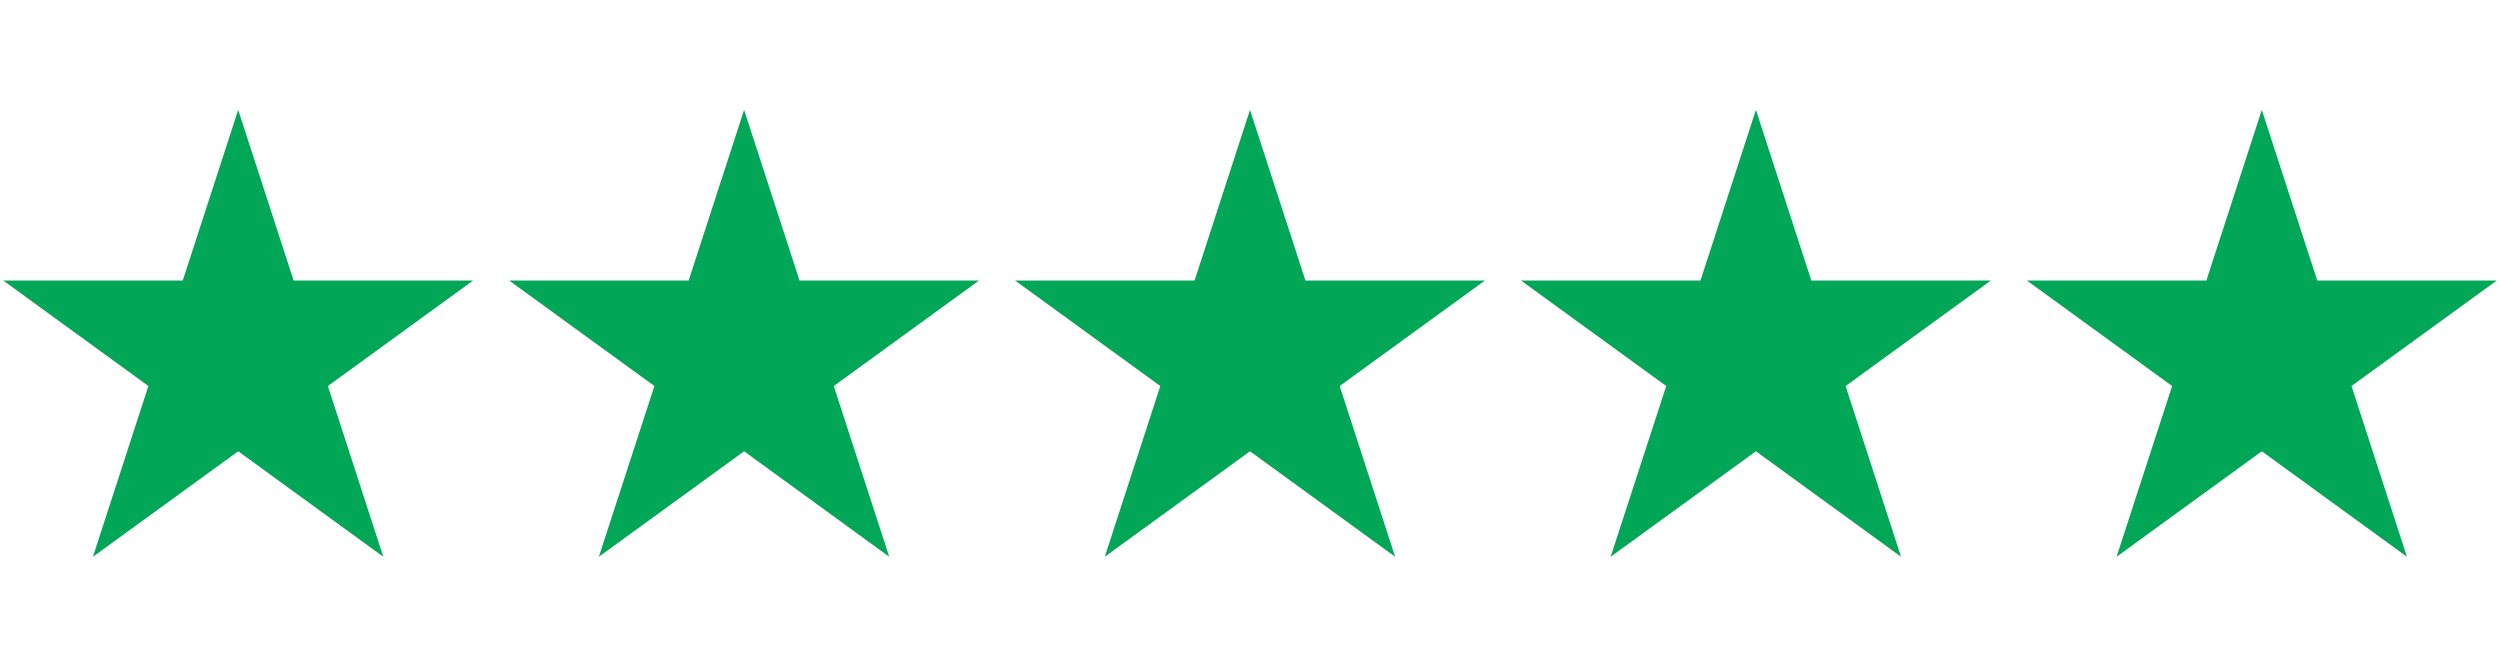
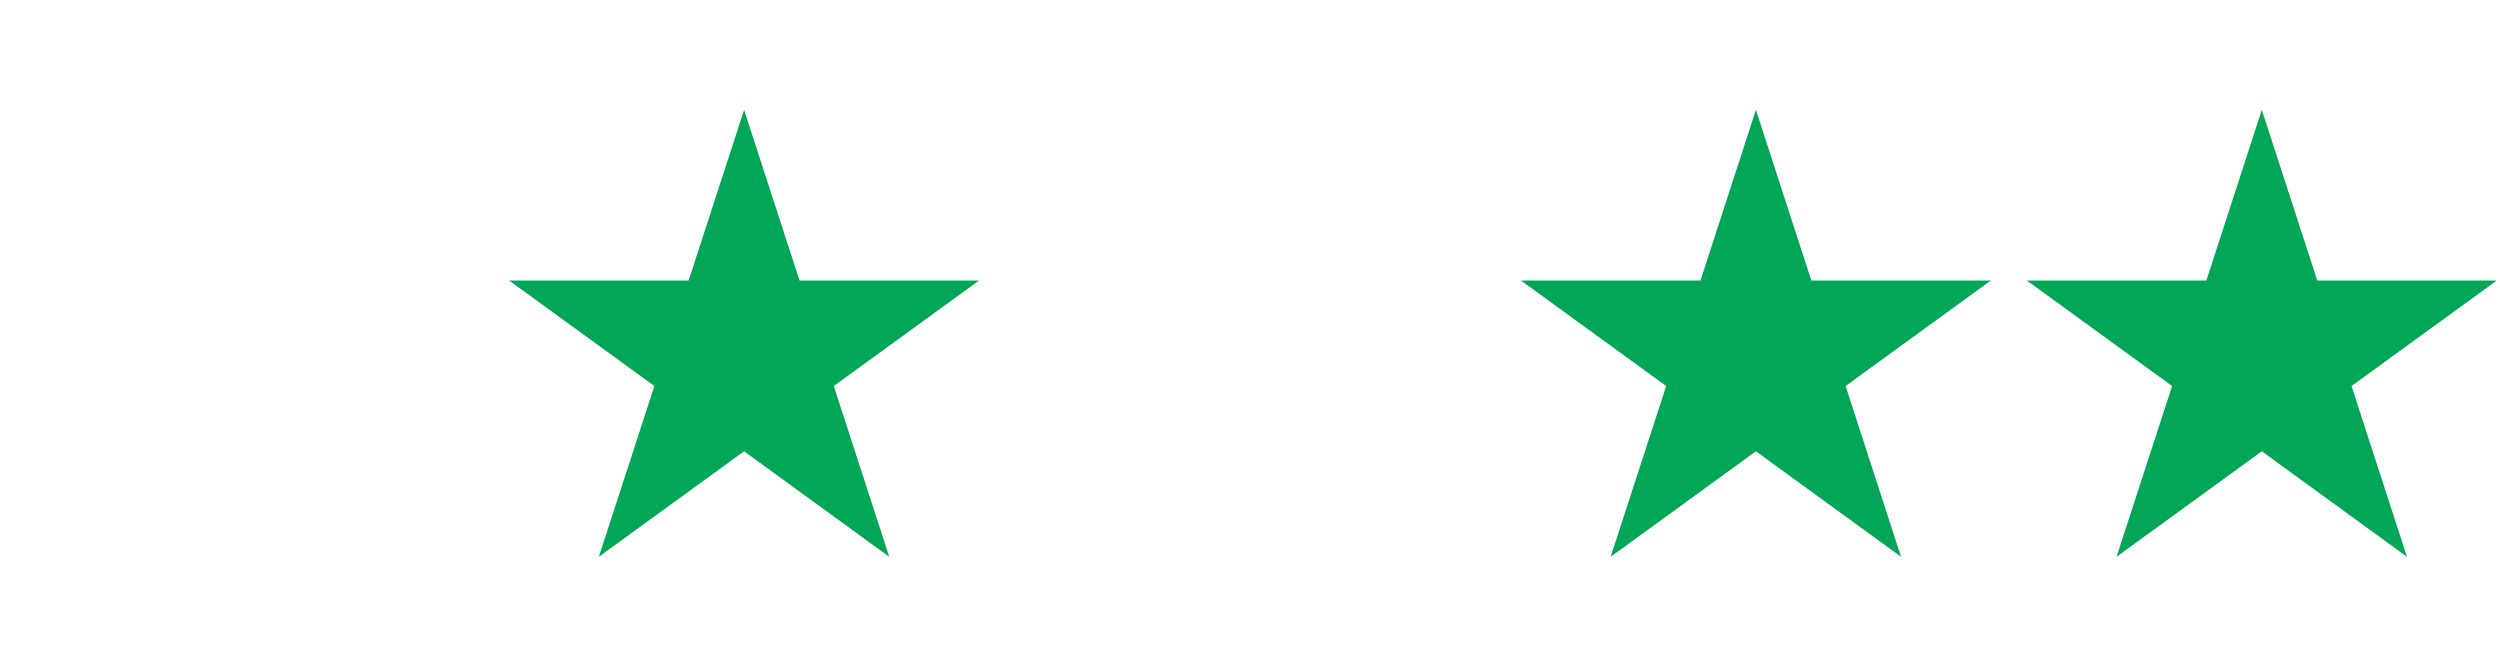
<svg xmlns="http://www.w3.org/2000/svg" width="3000" zoomAndPan="magnify" viewBox="0 0 2250 600" height="800" preserveAspectRatio="xMidYMid meet" version="1.0">
  <defs>
    <clipPath id="abe44c4dea">
      <path d="M 458 98.906 L 882 98.906 L 882 500.906 L 458 500.906 Z M 458 98.906" clip-rule="nonzero" />
    </clipPath>
    <clipPath id="aec19bc7a5">
-       <path d="M 2 98.906 L 426 98.906 L 426 500.906 L 2 500.906 Z M 2 98.906" clip-rule="nonzero" />
-     </clipPath>
+       </clipPath>
    <clipPath id="c8cb3b0562">
-       <path d="M 913 98.906 L 1337 98.906 L 1337 500.906 L 913 500.906 Z M 913 98.906" clip-rule="nonzero" />
-     </clipPath>
+       </clipPath>
    <clipPath id="d01a7faa11">
      <path d="M 1368 98.906 L 1792 98.906 L 1792 500.906 L 1368 500.906 Z M 1368 98.906" clip-rule="nonzero" />
    </clipPath>
    <clipPath id="448e08bfda">
      <path d="M 1824 98.906 L 2248 98.906 L 2248 500.906 L 1824 500.906 Z M 1824 98.906" clip-rule="nonzero" />
    </clipPath>
  </defs>
  <g clip-path="url(#abe44c4dea)">
    <path fill="#02a657" d="M 669.684 98.906 L 719.578 252.477 L 881.121 252.477 L 750.402 347.418 L 800.297 501.094 L 669.684 406.152 L 538.961 501.094 L 588.965 347.418 L 458.242 252.477 L 619.785 252.477 Z M 669.684 98.906" fill-opacity="1" fill-rule="nonzero" />
  </g>
  <g clip-path="url(#aec19bc7a5)">
    <path fill="#02a657" d="M 214.367 98.906 L 264.262 252.477 L 425.805 252.477 L 295.086 347.418 L 344.98 501.094 L 214.367 406.152 L 83.645 501.094 L 133.543 347.418 L 2.926 252.477 L 164.469 252.477 Z M 214.367 98.906" fill-opacity="1" fill-rule="nonzero" />
  </g>
  <g clip-path="url(#c8cb3b0562)">
    <path fill="#02a657" d="M 1125 98.906 L 1174.895 252.477 L 1336.438 252.477 L 1205.719 347.418 L 1255.613 501.094 L 1125 406.152 L 994.277 501.094 L 1044.281 347.418 L 913.562 252.477 L 1075.105 252.477 Z M 1125 98.906" fill-opacity="1" fill-rule="nonzero" />
  </g>
  <g clip-path="url(#d01a7faa11)">
    <path fill="#02a657" d="M 1580.316 98.906 L 1630.211 252.477 L 1791.758 252.477 L 1661.035 347.418 L 1710.93 501.094 L 1580.316 406.152 L 1449.594 501.094 L 1499.598 347.418 L 1368.879 252.477 L 1530.422 252.477 Z M 1580.316 98.906" fill-opacity="1" fill-rule="nonzero" />
  </g>
  <g clip-path="url(#448e08bfda)">
-     <path fill="#02a657" d="M 2035.633 98.906 L 2085.531 252.477 L 2247.074 252.477 L 2116.352 347.418 L 2166.246 501.094 L 2035.633 406.152 L 1904.91 501.094 L 1954.914 347.418 L 1824.195 252.477 L 1985.738 252.477 Z M 2035.633 98.906" fill-opacity="1" fill-rule="nonzero" />
+     <path fill="#02a657" d="M 2035.633 98.906 L 2085.531 252.477 L 2247.074 252.477 L 2116.352 347.418 L 2166.246 501.094 L 2035.633 406.152 L 1904.91 501.094 L 1954.914 347.418 L 1824.195 252.477 L 1985.738 252.477 Z " fill-opacity="1" fill-rule="nonzero" />
  </g>
</svg>